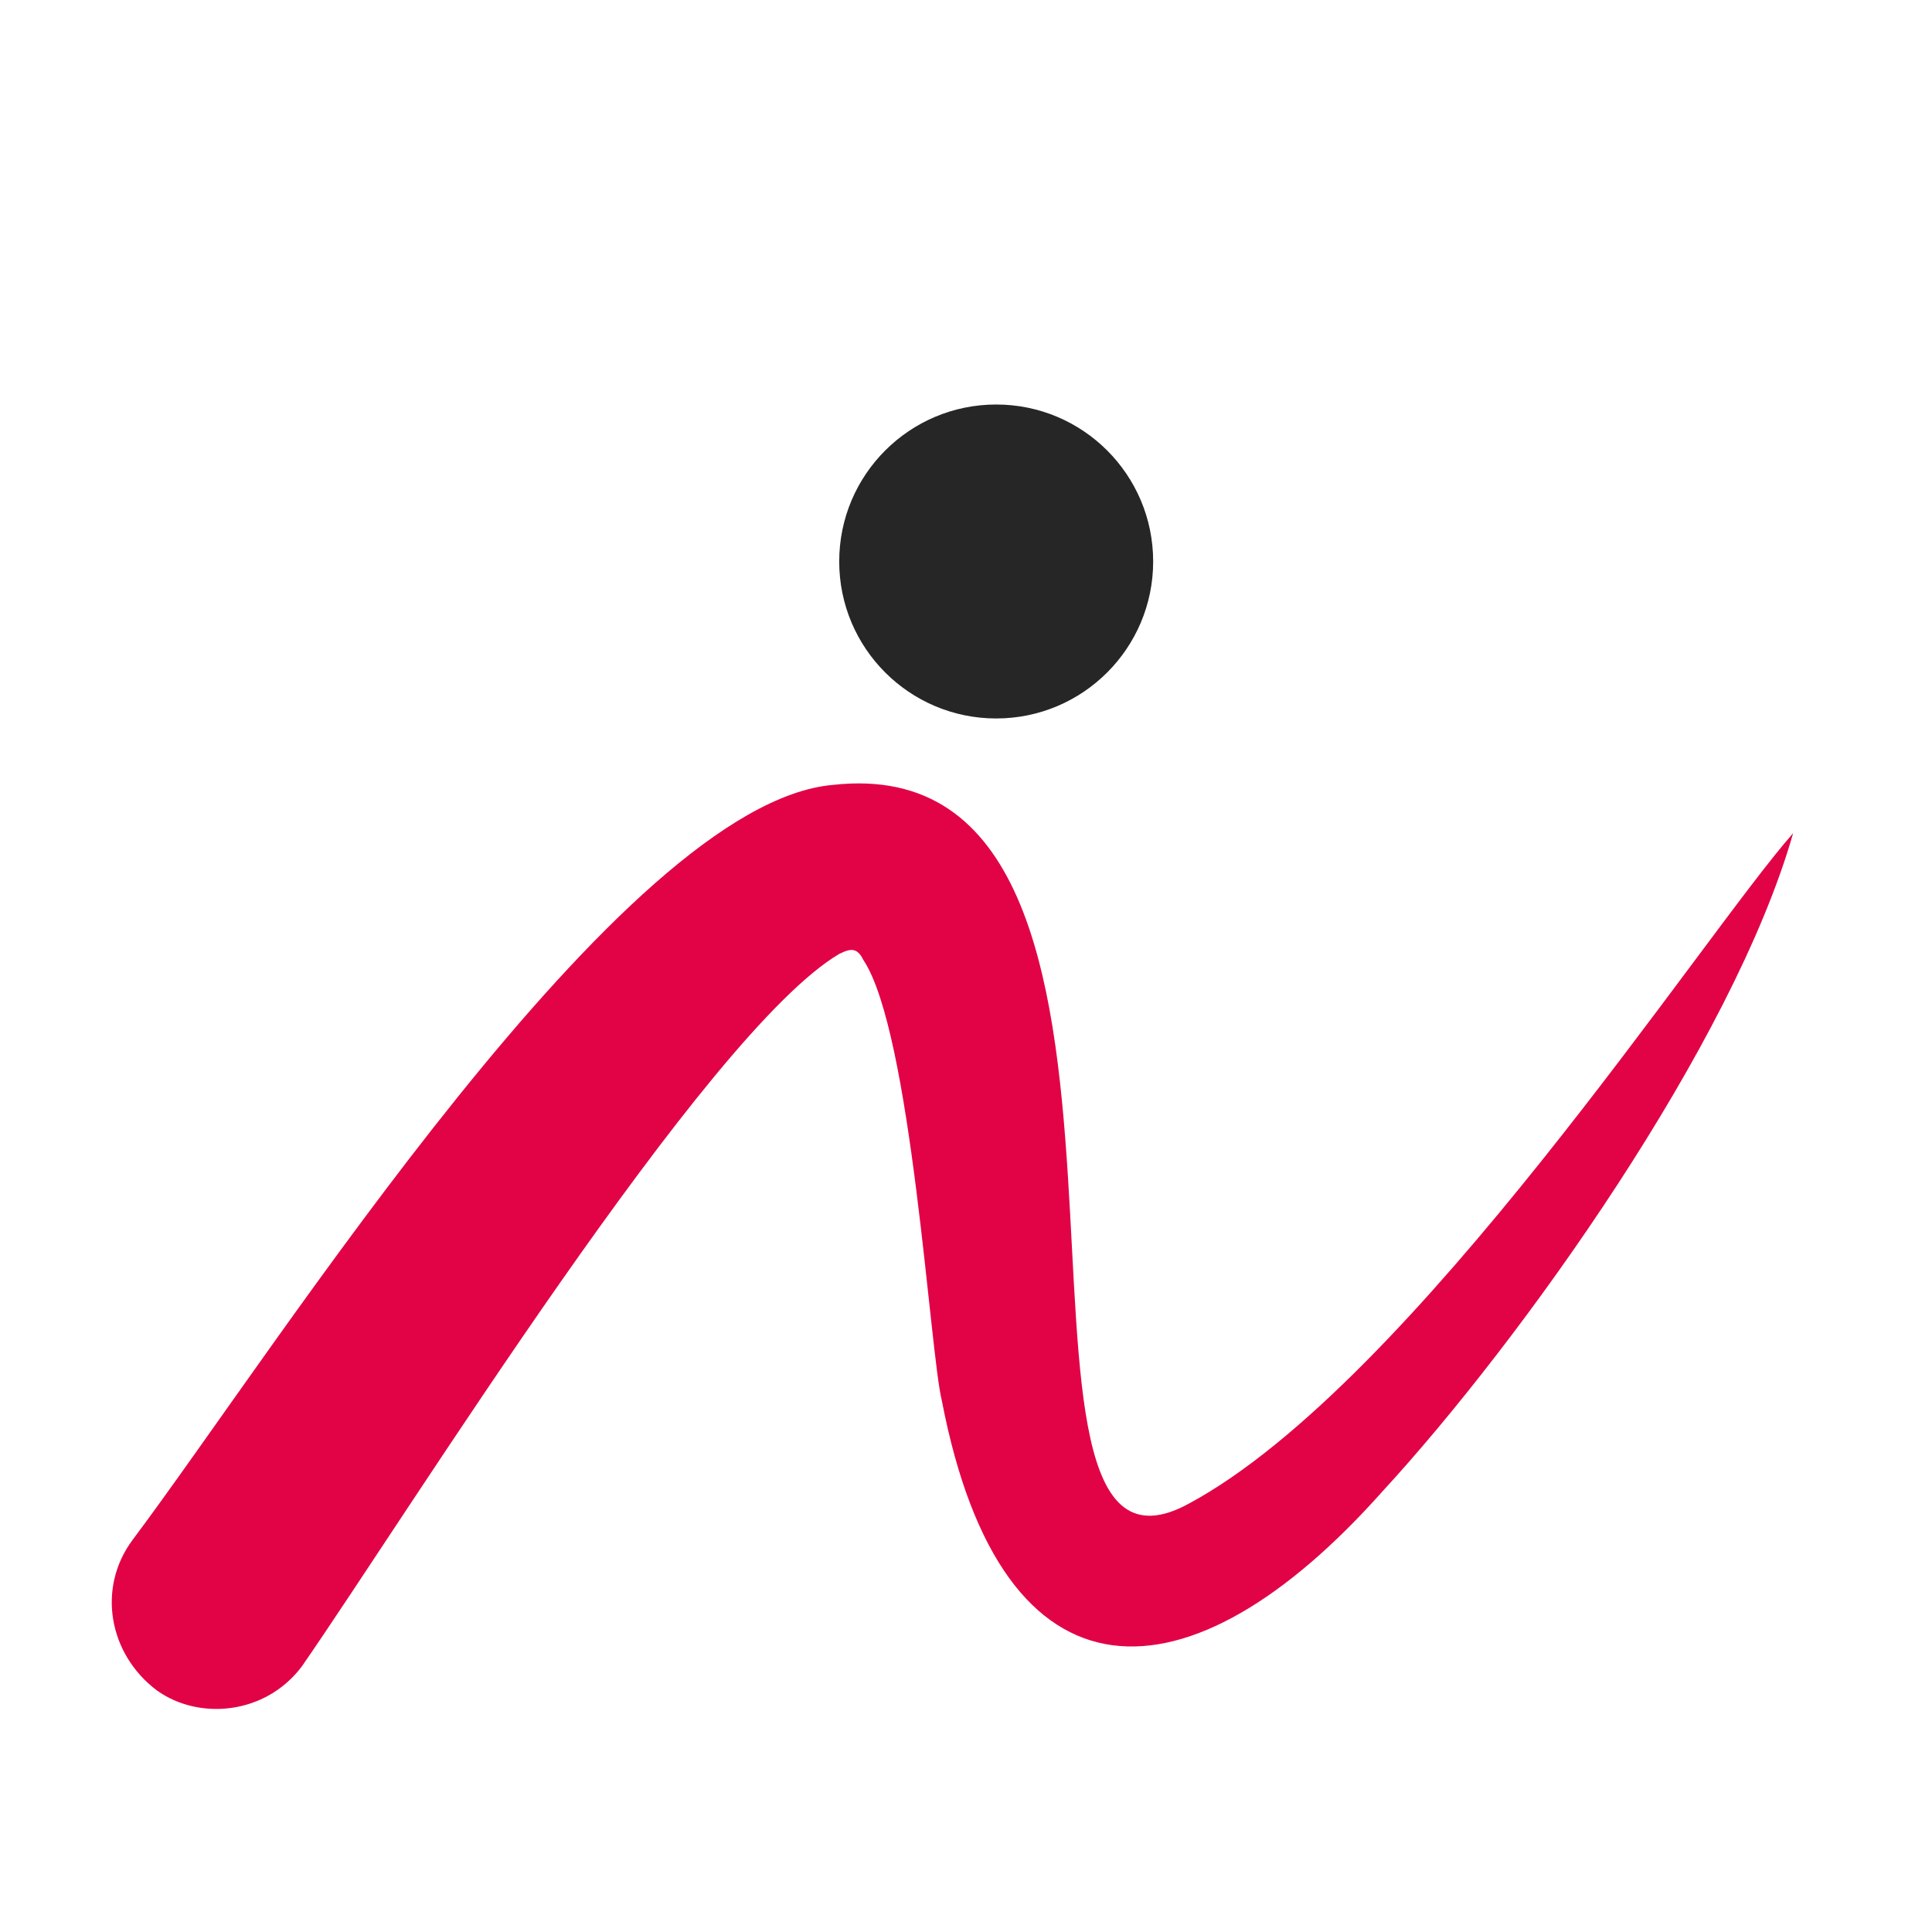
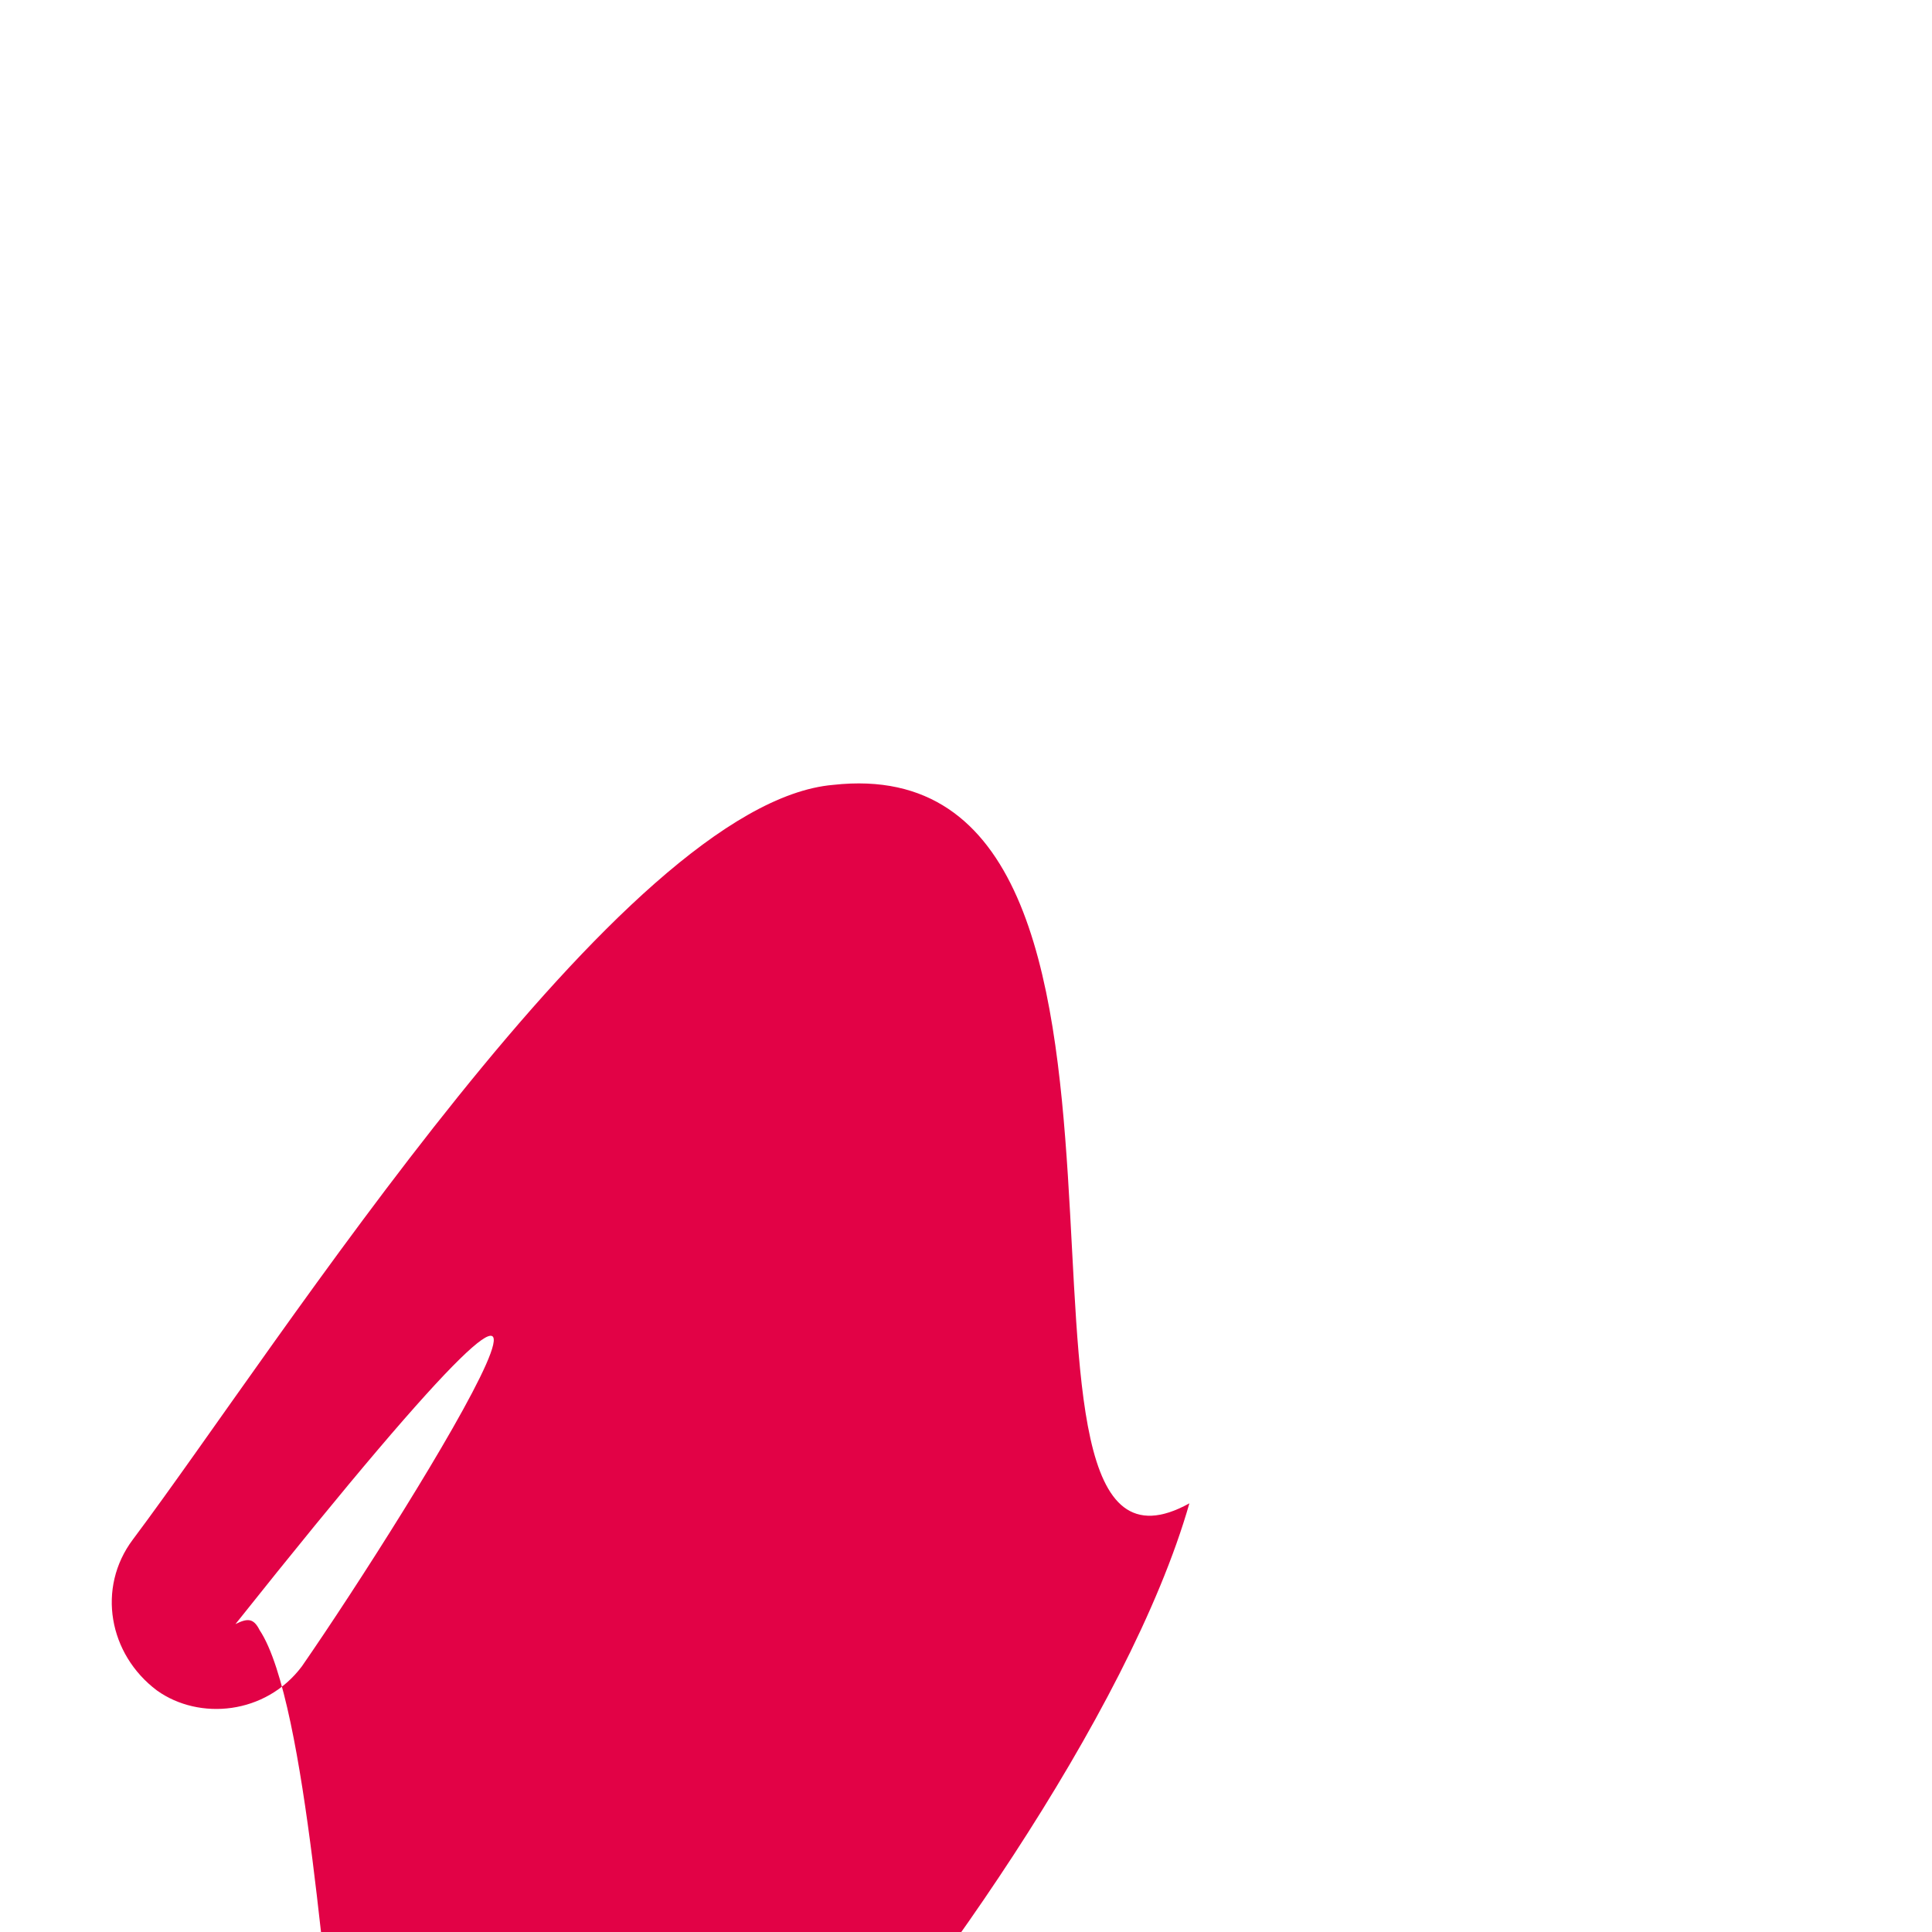
<svg xmlns="http://www.w3.org/2000/svg" version="1.1" id="Layer_1" x="0px" y="0px" viewBox="0 0 32 32" style="enable-background:new 0 0 32 32;" xml:space="preserve">
  <style type="text/css">
	.st0{fill-rule:evenodd;clip-rule:evenodd;fill:#E20246;}
	.st1{fill-rule:evenodd;clip-rule:evenodd;fill:#262626;}
</style>
-   <path class="st0" d="M2.2,25.5c2.4-3.2,8.1-12.2,11.6-12.5c6.3-0.7,2.1,14,5.9,11.9c3.7-2,8.5-9.4,10-11.1c-1,3.5-4.5,8.4-6.8,10.9  c-3.2,3.6-6.3,3.7-7.3-1.5c-0.2-0.8-0.5-6.1-1.3-7.3c-0.1-0.2-0.2-0.2-0.4-0.1C11.7,17.1,6.8,25,5,27.6c-0.6,0.8-1.7,0.9-2.4,0.4  C1.8,27.4,1.6,26.3,2.2,25.5L2.2,25.5z" />
-   <circle class="st1" cx="16.5" cy="9.3" r="2.6" />
+   <path class="st0" d="M2.2,25.5c2.4-3.2,8.1-12.2,11.6-12.5c6.3-0.7,2.1,14,5.9,11.9c-1,3.5-4.5,8.4-6.8,10.9  c-3.2,3.6-6.3,3.7-7.3-1.5c-0.2-0.8-0.5-6.1-1.3-7.3c-0.1-0.2-0.2-0.2-0.4-0.1C11.7,17.1,6.8,25,5,27.6c-0.6,0.8-1.7,0.9-2.4,0.4  C1.8,27.4,1.6,26.3,2.2,25.5L2.2,25.5z" />
</svg>